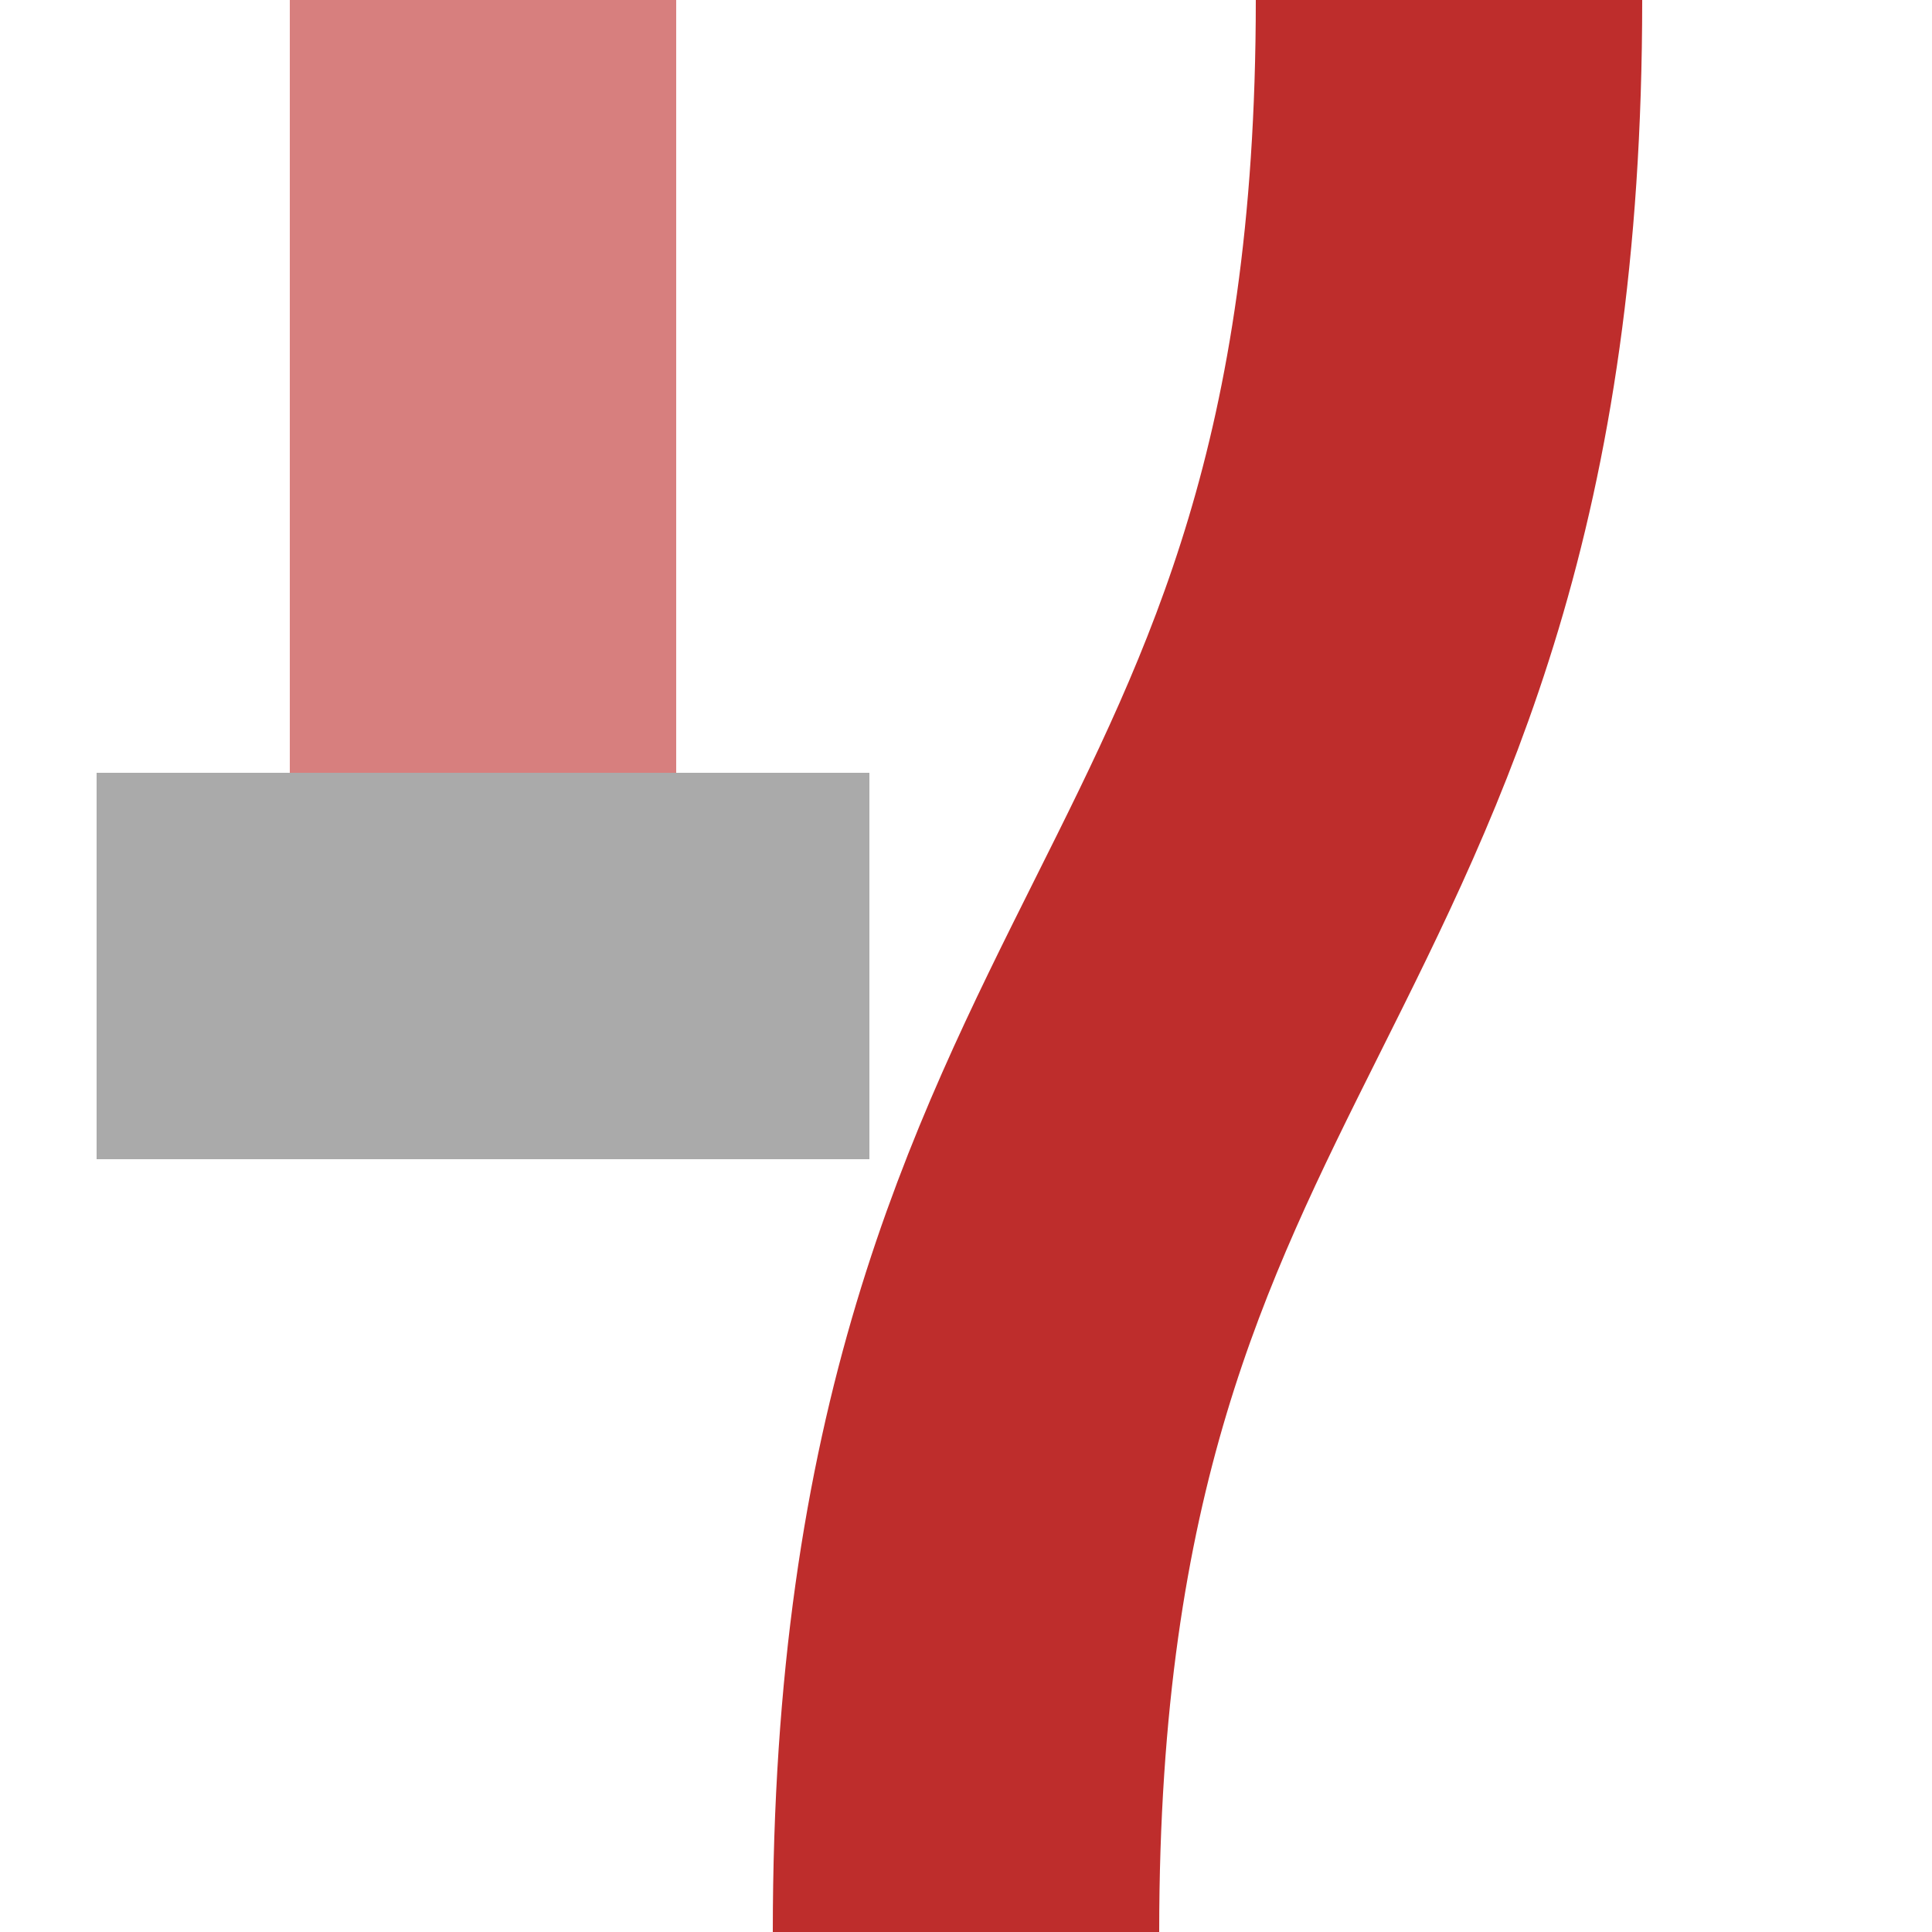
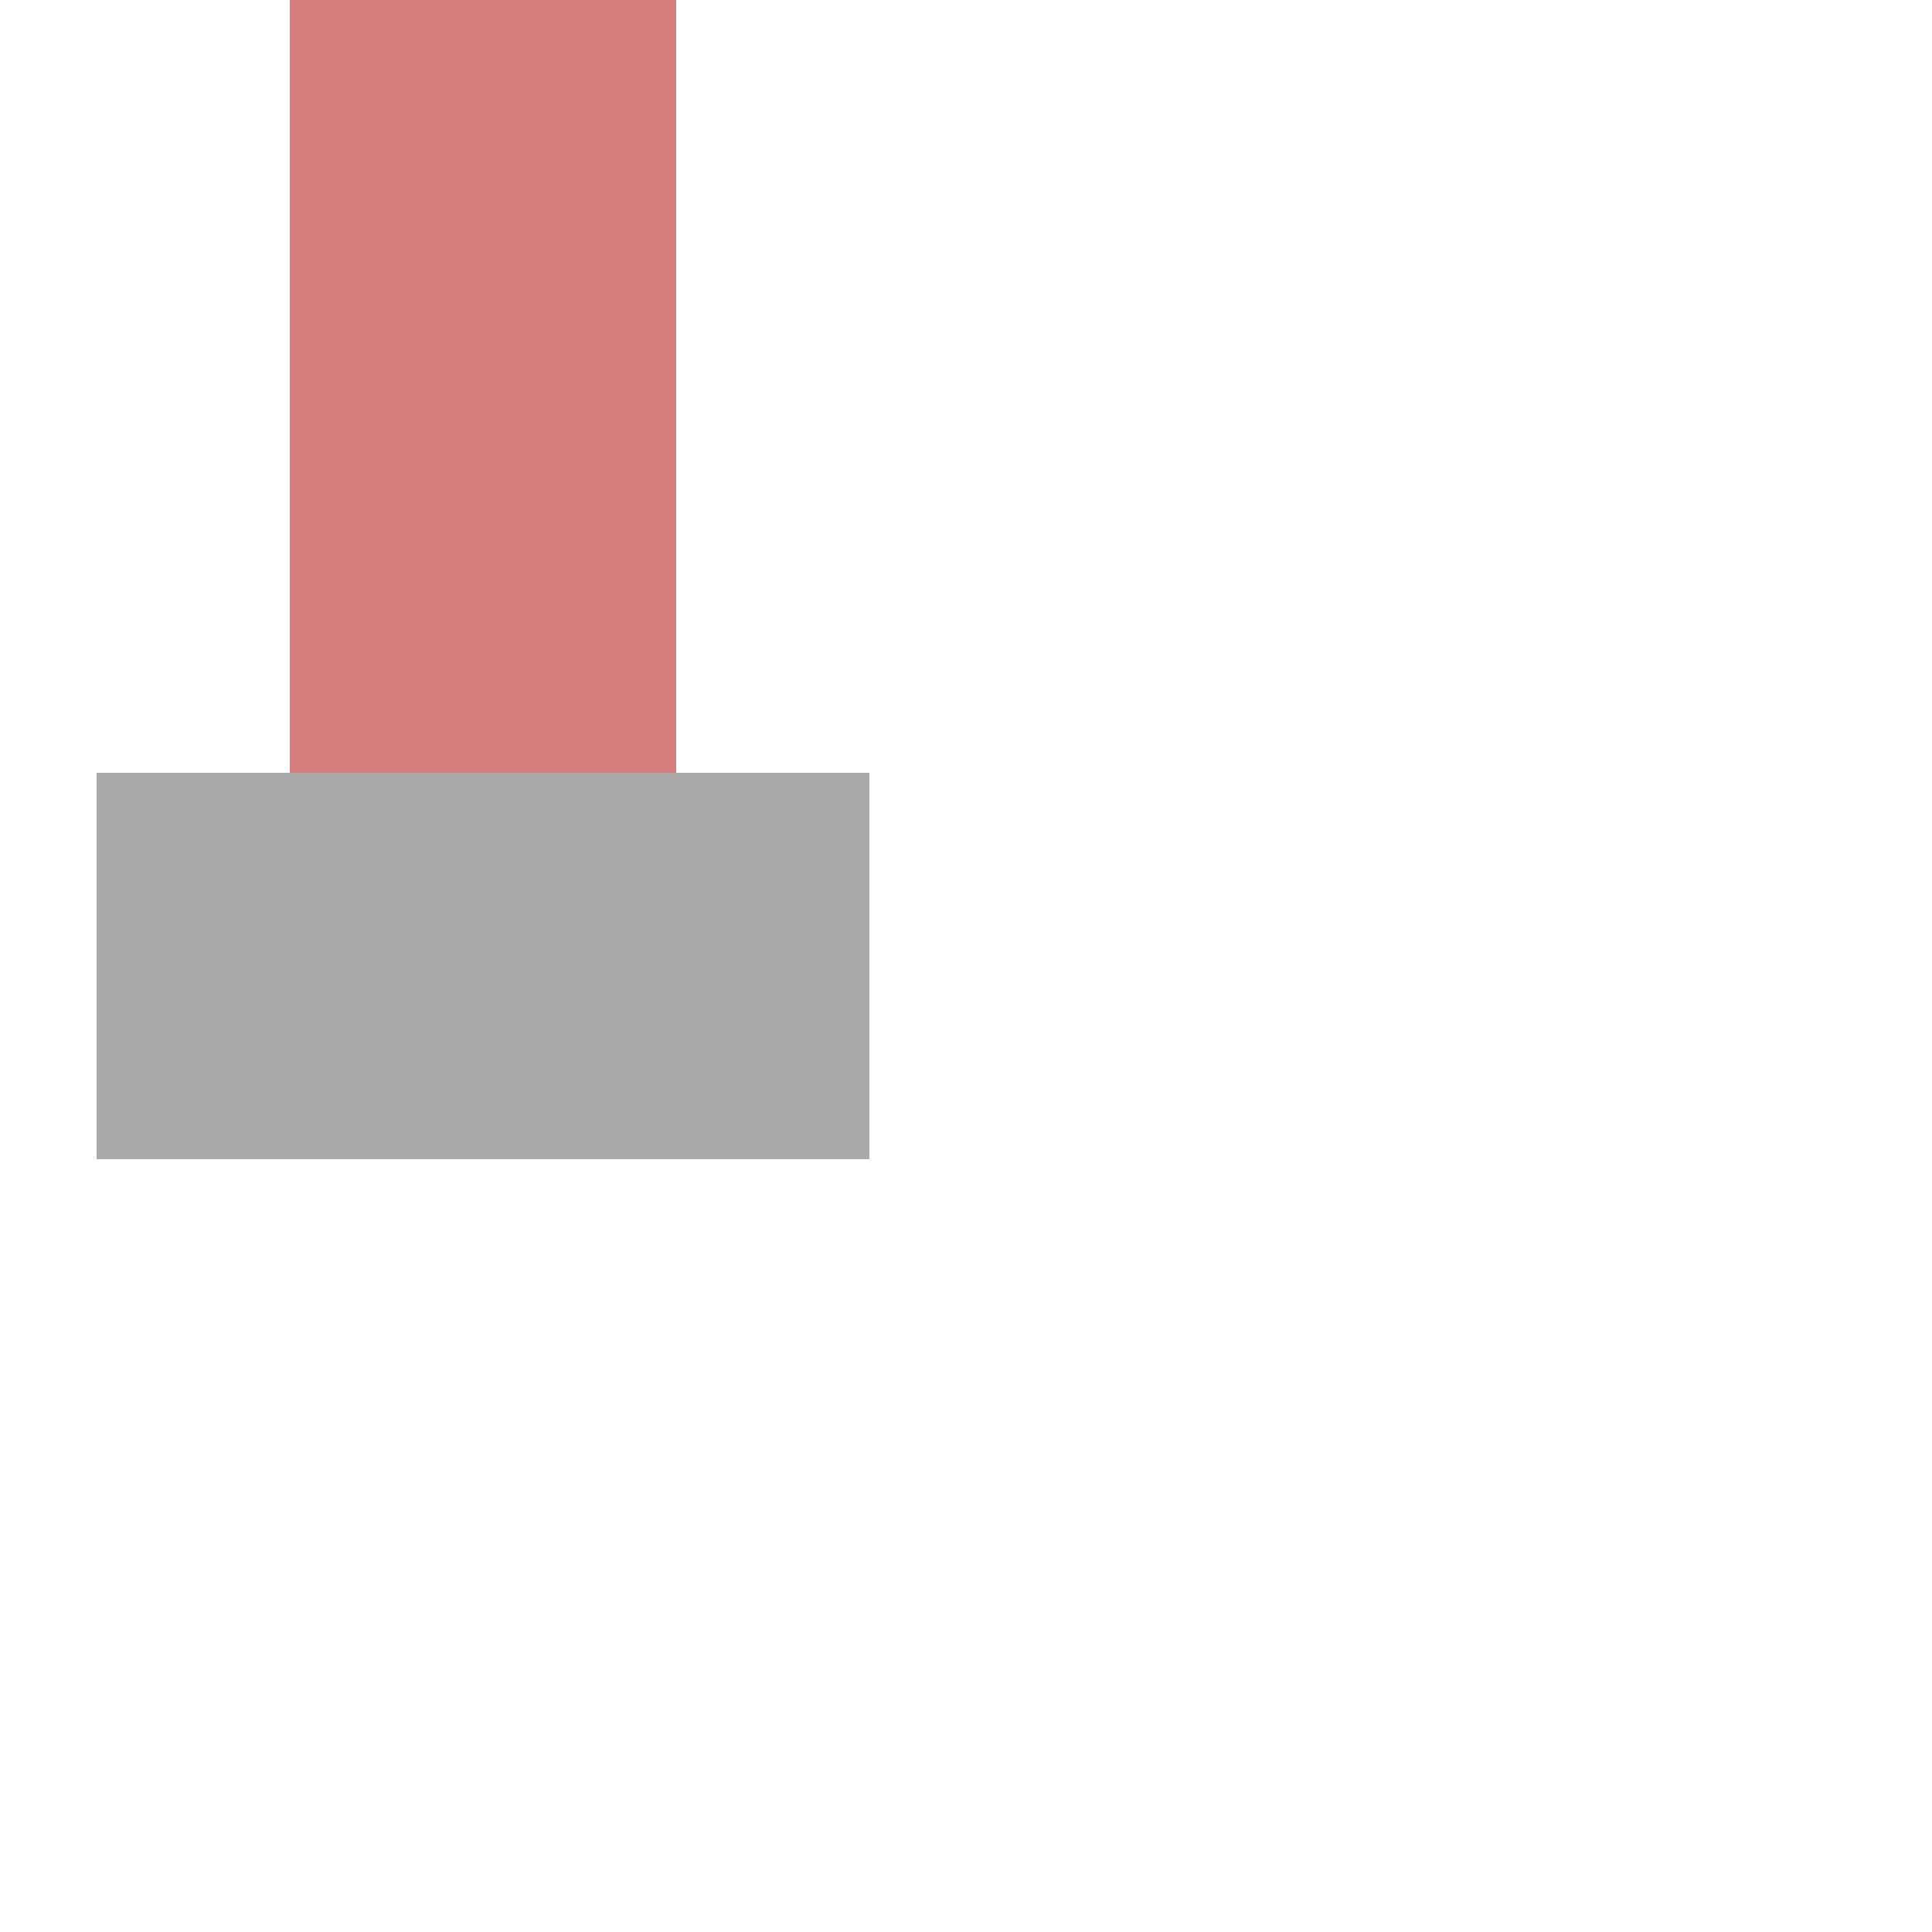
<svg xmlns="http://www.w3.org/2000/svg" width="500" height="500">
  <title>evENDEer</title>
  <g stroke="#D77F7E" stroke-width="100" fill="none">
    <path d="M 125,0 V250" />
  </g>
  <g stroke="#BE2D2C" stroke-width="100" fill="none">
-     <path d="M 375,0 C 375,250 250,250 250,500" />
-   </g>
+     </g>
  <g stroke="#AAAAAA" stroke-width="100" fill="none">
    <path d="M 25,250 H225" />
  </g>
</svg>